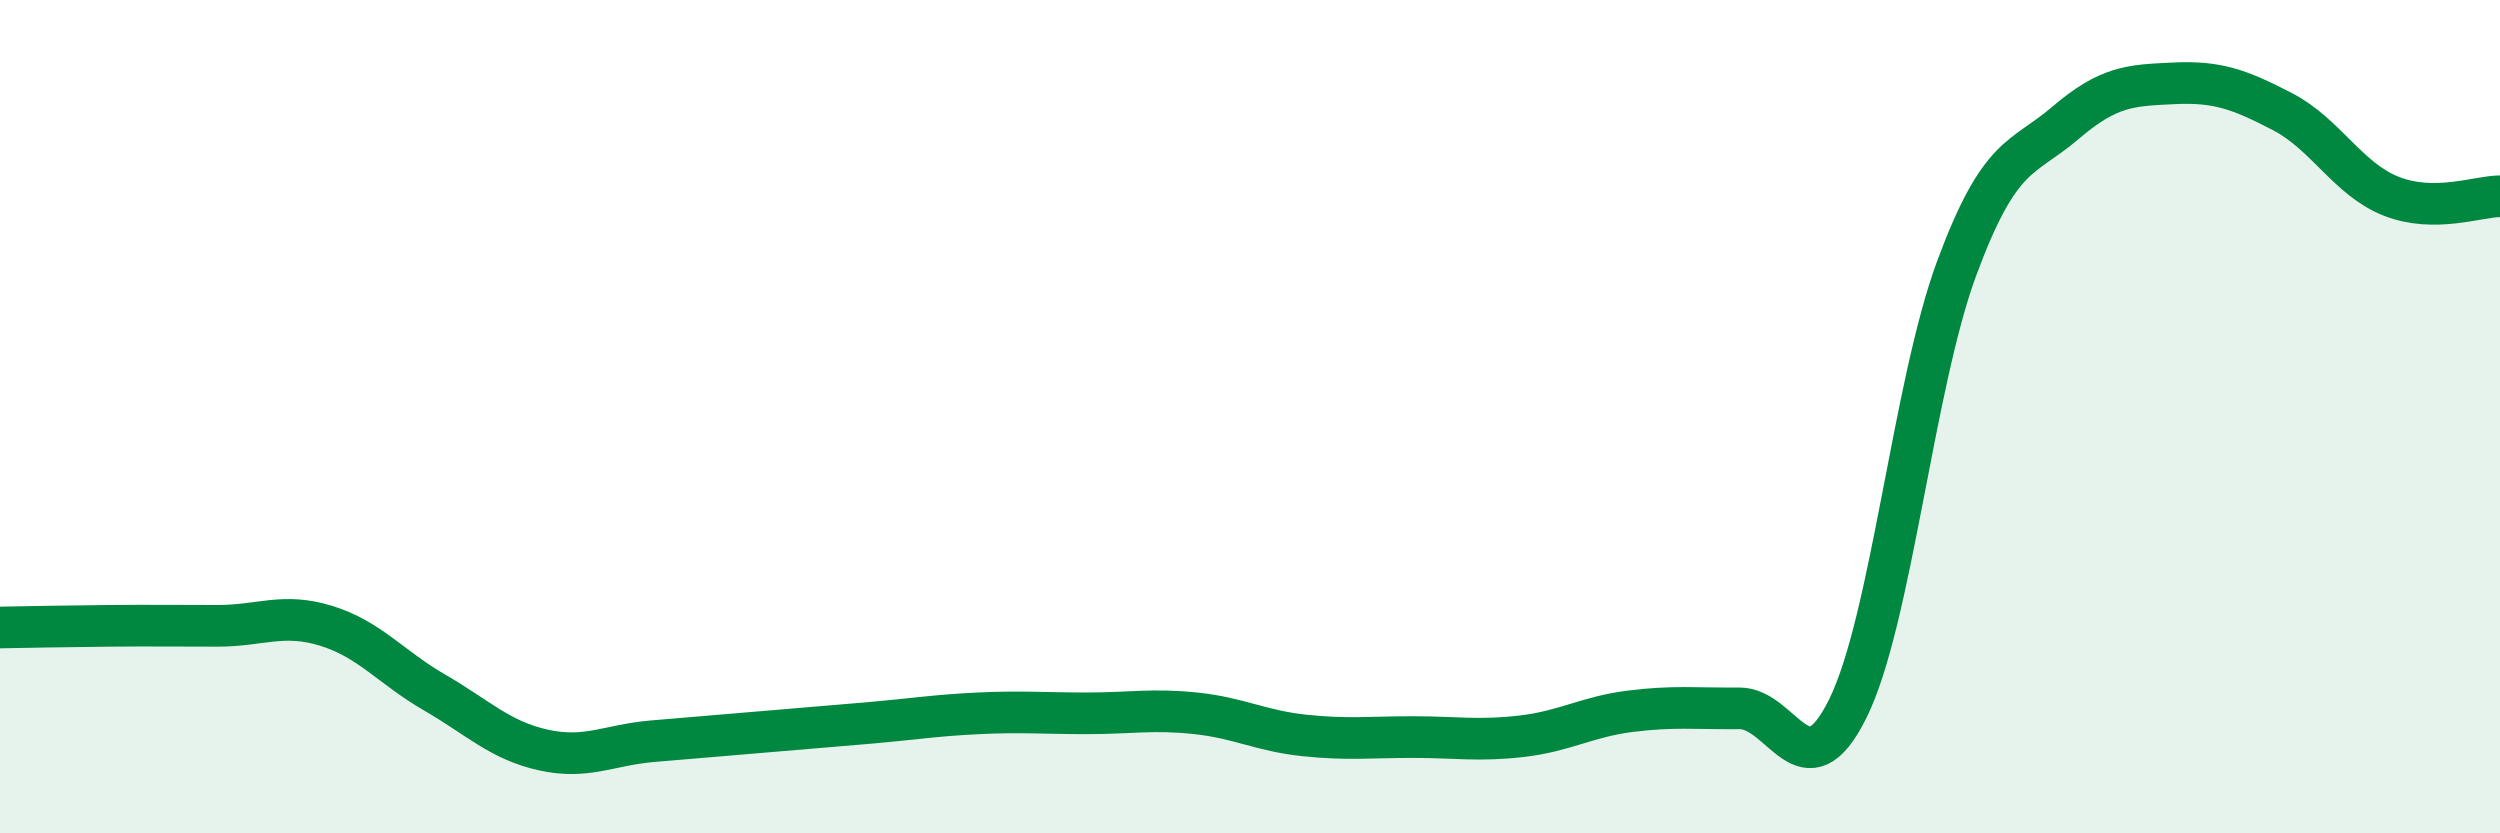
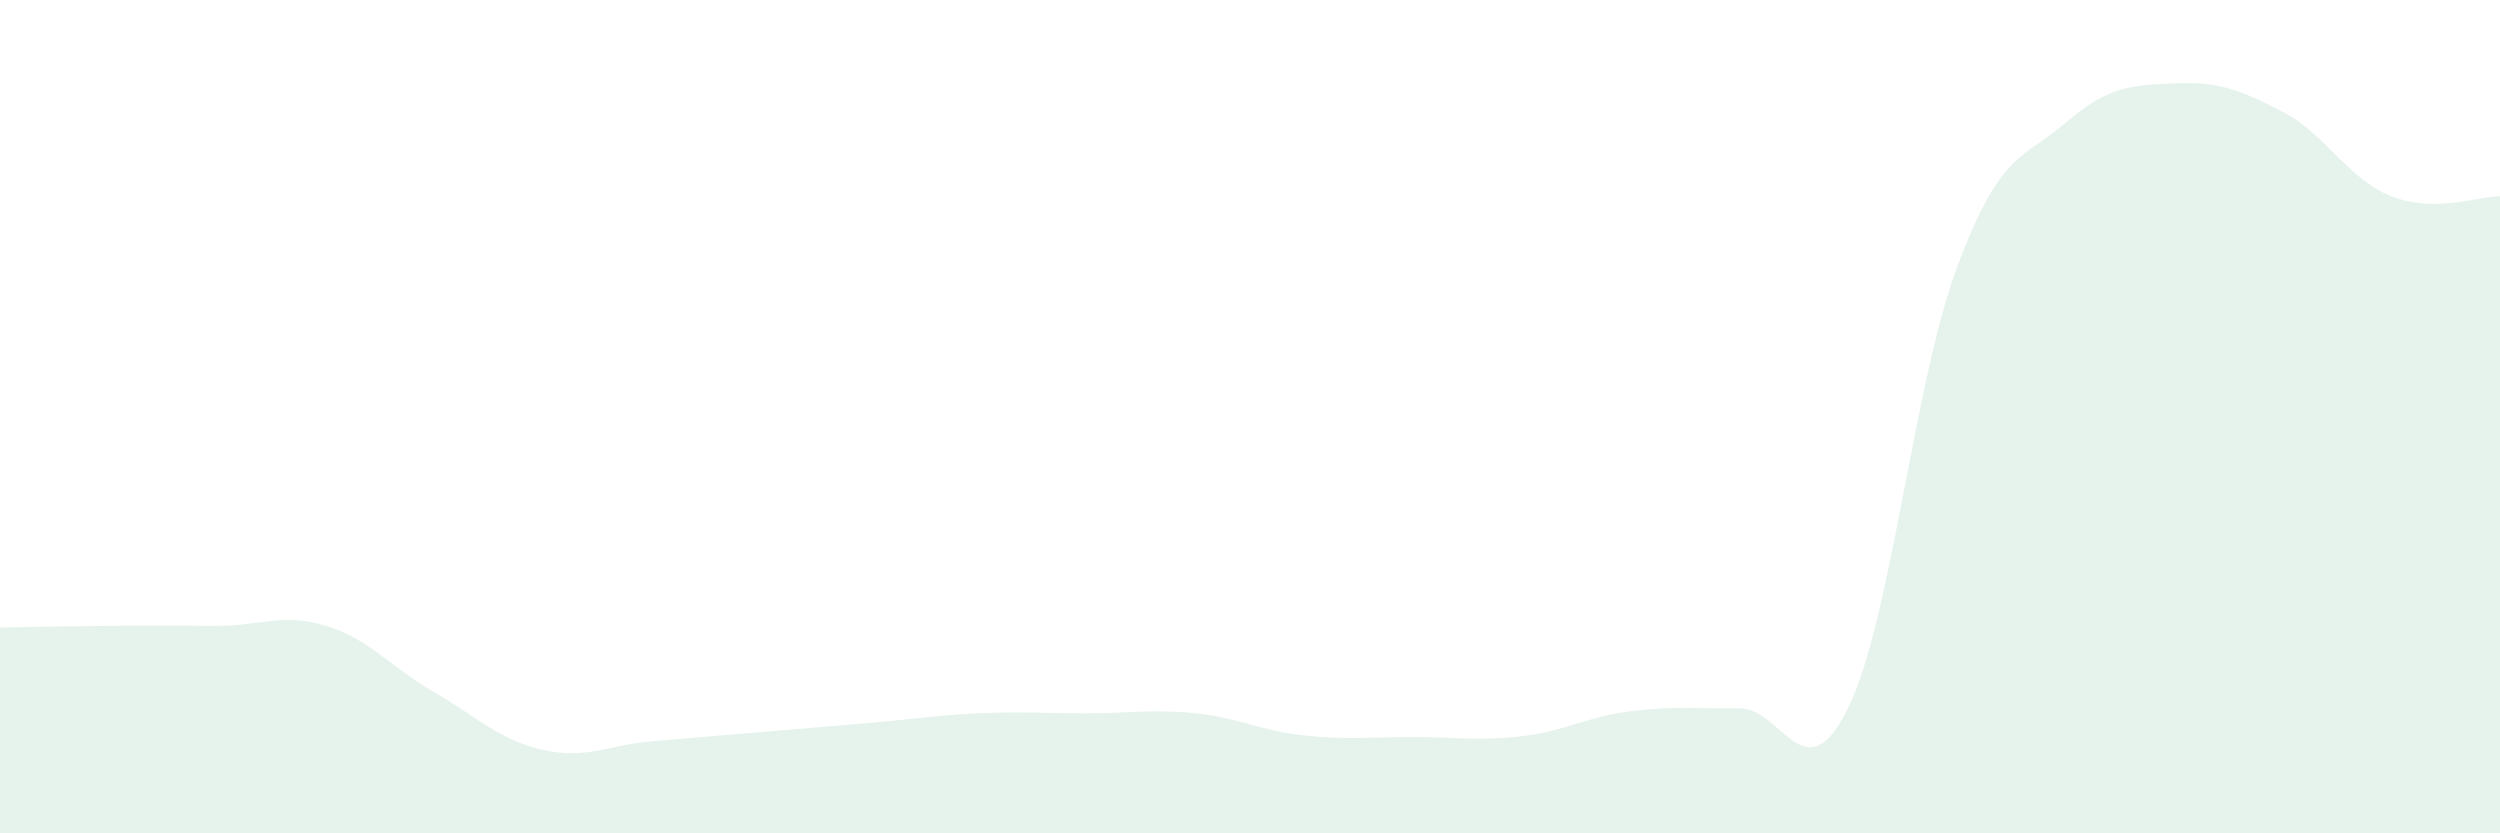
<svg xmlns="http://www.w3.org/2000/svg" width="60" height="20" viewBox="0 0 60 20">
  <path d="M 0,15.06 C 0.52,15.05 1.57,15.03 2.61,15.02 C 3.65,15.01 4.18,15.02 5.22,15.02 C 6.26,15.02 6.79,14.7 7.83,15.02 C 8.87,15.34 9.39,16.02 10.43,16.62 C 11.47,17.22 12,17.77 13.04,18 C 14.08,18.23 14.61,17.88 15.65,17.79 C 16.69,17.7 17.22,17.66 18.26,17.57 C 19.3,17.48 19.83,17.44 20.87,17.35 C 21.91,17.26 22.44,17.17 23.48,17.12 C 24.52,17.07 25.05,17.12 26.09,17.12 C 27.13,17.12 27.66,17.01 28.7,17.12 C 29.74,17.23 30.26,17.54 31.3,17.65 C 32.34,17.76 32.87,17.69 33.91,17.69 C 34.95,17.69 35.48,17.79 36.52,17.67 C 37.56,17.55 38.09,17.2 39.13,17.07 C 40.17,16.94 40.7,17.01 41.74,17 C 42.78,16.99 43.31,19.11 44.35,17 C 45.39,14.89 45.92,9.25 46.96,6.44 C 48,3.63 48.53,3.84 49.57,2.95 C 50.61,2.06 51.13,2.05 52.17,2 C 53.21,1.95 53.74,2.14 54.78,2.68 C 55.82,3.22 56.35,4.3 57.39,4.71 C 58.43,5.12 59.48,4.71 60,4.71L60 20L0 20Z" fill="#008740" opacity="0.1" stroke-linecap="round" stroke-linejoin="round" />
-   <path d="M 0,15.06 C 0.52,15.05 1.57,15.03 2.61,15.02 C 3.65,15.01 4.18,15.02 5.22,15.02 C 6.26,15.02 6.79,14.7 7.83,15.02 C 8.87,15.34 9.39,16.02 10.43,16.62 C 11.47,17.22 12,17.77 13.04,18 C 14.08,18.23 14.61,17.88 15.65,17.79 C 16.69,17.7 17.22,17.66 18.26,17.57 C 19.3,17.48 19.83,17.44 20.87,17.35 C 21.91,17.26 22.44,17.17 23.48,17.12 C 24.52,17.07 25.05,17.12 26.09,17.12 C 27.13,17.12 27.66,17.01 28.7,17.12 C 29.74,17.23 30.26,17.54 31.3,17.65 C 32.34,17.76 32.87,17.69 33.91,17.69 C 34.95,17.69 35.48,17.79 36.52,17.67 C 37.56,17.55 38.09,17.2 39.13,17.07 C 40.17,16.94 40.7,17.01 41.74,17 C 42.78,16.99 43.31,19.11 44.35,17 C 45.39,14.89 45.92,9.25 46.96,6.44 C 48,3.63 48.53,3.84 49.57,2.95 C 50.61,2.06 51.13,2.05 52.17,2 C 53.21,1.95 53.74,2.14 54.78,2.68 C 55.82,3.22 56.35,4.3 57.39,4.71 C 58.43,5.12 59.48,4.71 60,4.71" stroke="#008740" stroke-width="1" fill="none" stroke-linecap="round" stroke-linejoin="round" />
</svg>